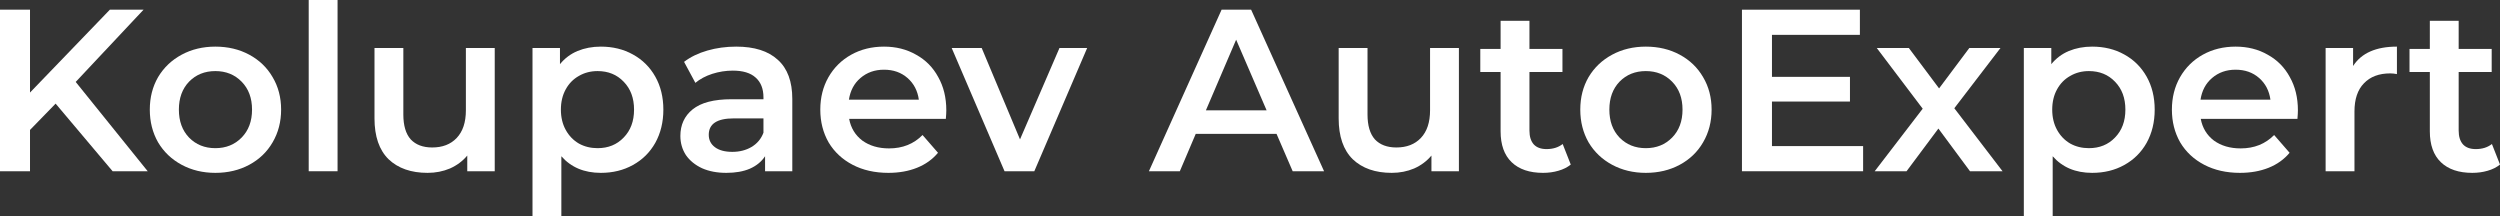
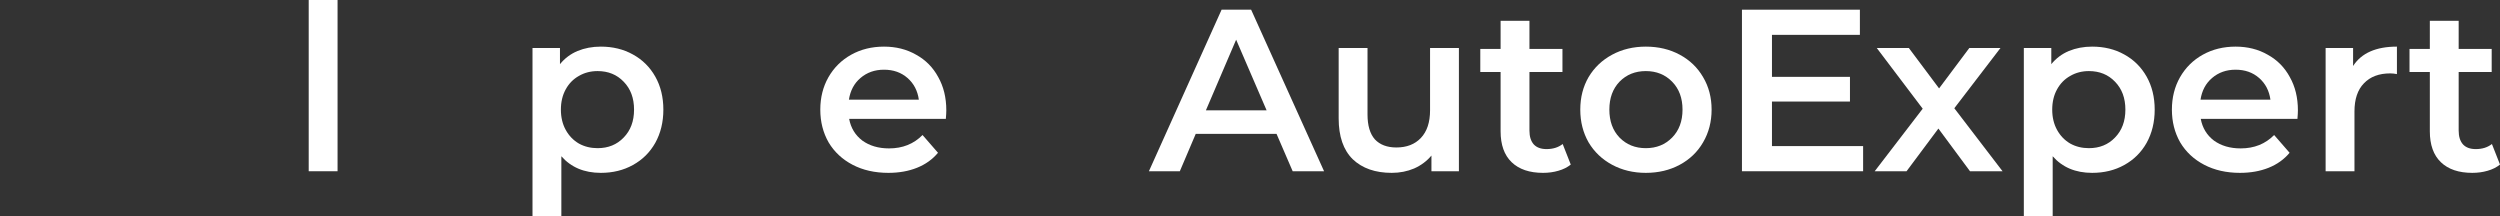
<svg xmlns="http://www.w3.org/2000/svg" viewBox="0 0 259.979 22.464" fill="none">
  <rect x="0" y="0" width="259.979" height="22.464" fill="#333333" stroke="none" />
-   <path d="M5.784 10.776L3.12 13.512V17.808H0V1.008H3.12V9.624L11.424 1.008H14.928L7.872 8.52L15.36 17.808H11.712L5.784 10.776Z" fill="white" />
-   <path d="M22.394 17.976C21.098 17.976 19.93 17.696 18.89 17.136C17.85 16.576 17.034 15.8 16.442 14.808C15.866 13.8 15.578 12.664 15.578 11.4C15.578 10.136 15.866 9.008 16.442 8.016C17.034 7.024 17.85 6.248 18.89 5.688C19.93 5.128 21.098 4.848 22.394 4.848C23.706 4.848 24.882 5.128 25.922 5.688C26.962 6.248 27.77 7.024 28.346 8.016C28.938 9.008 29.234 10.136 29.234 11.4C29.234 12.664 28.938 13.8 28.346 14.808C27.77 15.8 26.962 16.576 25.922 17.136C24.882 17.696 23.706 17.976 22.394 17.976ZM22.394 15.408C23.498 15.408 24.41 15.04 25.13 14.304C25.85 13.568 26.21 12.6 26.21 11.4C26.21 10.2 25.85 9.232 25.13 8.496C24.41 7.76 23.498 7.392 22.394 7.392C21.29 7.392 20.378 7.76 19.658 8.496C18.954 9.232 18.602 10.2 18.602 11.4C18.602 12.6 18.954 13.568 19.658 14.304C20.378 15.04 21.29 15.408 22.394 15.408Z" fill="white" />
  <path d="M32.103 0H35.103V17.808H32.103V0Z" fill="white" />
-   <path d="M51.448 4.992V17.808H48.592V16.176C48.112 16.752 47.512 17.2 46.792 17.52C46.072 17.824 45.296 17.976 44.464 17.976C42.752 17.976 41.4 17.504 40.408 16.56C39.432 15.6 38.944 14.184 38.944 12.312V4.992H41.944V11.904C41.944 13.056 42.2 13.92 42.712 14.496C43.24 15.056 43.984 15.336 44.944 15.336C46.016 15.336 46.864 15.008 47.488 14.352C48.128 13.68 48.448 12.72 48.448 11.472V4.992H51.448Z" fill="white" />
  <path d="M62.48 4.848C63.728 4.848 64.84 5.12 65.816 5.664C66.808 6.208 67.584 6.976 68.144 7.968C68.704 8.96 68.984 10.104 68.984 11.4C68.984 12.696 68.704 13.848 68.144 14.856C67.584 15.848 66.808 16.616 65.816 17.16C64.84 17.704 63.728 17.976 62.48 17.976C60.752 17.976 59.384 17.4 58.376 16.248V22.464H55.376V4.992H58.232V6.672C58.728 6.064 59.336 5.608 60.056 5.304C60.792 5 61.6 4.848 62.48 4.848ZM62.144 15.408C63.248 15.408 64.152 15.04 64.856 14.304C65.576 13.568 65.936 12.6 65.936 11.4C65.936 10.2 65.576 9.232 64.856 8.496C64.152 7.76 63.248 7.392 62.144 7.392C61.424 7.392 60.776 7.56 60.2 7.896C59.624 8.216 59.168 8.68 58.832 9.288C58.496 9.896 58.328 10.6 58.328 11.4C58.328 12.2 58.496 12.904 58.832 13.512C59.168 14.12 59.624 14.592 60.2 14.928C60.776 15.248 61.424 15.408 62.144 15.408Z" fill="white" />
-   <path d="M76.561 4.848C78.449 4.848 79.889 5.304 80.881 6.216C81.889 7.112 82.393 8.472 82.393 10.296V17.808H79.561V16.248C79.193 16.808 78.665 17.24 77.977 17.544C77.305 17.832 76.489 17.976 75.529 17.976C74.569 17.976 73.729 17.816 73.009 17.496C72.289 17.16 71.729 16.704 71.329 16.128C70.945 15.536 70.753 14.872 70.753 14.136C70.753 12.984 71.177 12.064 72.025 11.376C72.889 10.672 74.241 10.32 76.081 10.32H79.393V10.128C79.393 9.232 79.121 8.544 78.577 8.064C78.049 7.584 77.257 7.344 76.201 7.344C75.481 7.344 74.769 7.456 74.065 7.68C73.377 7.904 72.793 8.216 72.313 8.616L71.137 6.432C71.809 5.92 72.617 5.528 73.561 5.256C74.505 4.984 75.505 4.848 76.561 4.848ZM76.153 15.792C76.905 15.792 77.569 15.624 78.145 15.288C78.737 14.936 79.153 14.44 79.393 13.8V12.312H76.297C74.569 12.312 73.705 12.88 73.705 14.016C73.705 14.56 73.921 14.992 74.353 15.312C74.785 15.632 75.385 15.792 76.153 15.792Z" fill="white" />
  <path d="M98.408 11.472C98.408 11.68 98.392 11.976 98.36 12.36H88.304C88.48 13.304 88.936 14.056 89.672 14.616C90.425 15.16 91.352 15.432 92.456 15.432C93.864 15.432 95.024 14.968 95.936 14.04L97.544 15.888C96.968 16.576 96.241 17.096 95.36 17.448C94.48 17.8 93.489 17.976 92.384 17.976C90.976 17.976 89.736 17.696 88.664 17.136C87.593 16.576 86.76 15.8 86.168 14.808C85.592 13.8 85.304 12.664 85.304 11.4C85.304 10.152 85.584 9.032 86.144 8.04C86.72 7.032 87.513 6.248 88.52 5.688C89.528 5.128 90.665 4.848 91.928 4.848C93.177 4.848 94.288 5.128 95.264 5.688C96.257 6.232 97.024 7.008 97.568 8.016C98.128 9.008 98.408 10.16 98.408 11.472ZM91.928 7.248C90.968 7.248 90.153 7.536 89.48 8.112C88.824 8.672 88.424 9.424 88.28 10.368H95.552C95.424 9.44 95.032 8.688 94.376 8.112C93.721 7.536 92.904 7.248 91.928 7.248Z" fill="white" />
-   <path d="M113.056 4.992L107.56 17.808H104.464L98.968 4.992H102.088L106.072 14.496L110.176 4.992H113.056Z" fill="white" />
  <path d="M132.748 13.92H124.347L122.692 17.808H119.476L127.036 1.008H130.107L137.692 17.808H134.428L132.748 13.92ZM131.716 11.472L128.548 4.128L125.404 11.472H131.716Z" fill="white" />
  <path d="M151.714 4.992V17.808H148.858V16.176C148.378 16.752 147.778 17.2 147.058 17.52C146.338 17.824 145.562 17.976 144.73 17.976C143.018 17.976 141.666 17.504 140.674 16.56C139.698 15.6 139.21 14.184 139.21 12.312V4.992H142.21V11.904C142.21 13.056 142.466 13.92 142.978 14.496C143.506 15.056 144.25 15.336 145.21 15.336C146.282 15.336 147.13 15.008 147.754 14.352C148.394 13.68 148.714 12.72 148.714 11.472V4.992H151.714Z" fill="white" />
  <path d="M163.346 17.112C162.994 17.4 162.562 17.616 162.05 17.76C161.554 17.904 161.026 17.976 160.466 17.976C159.058 17.976 157.97 17.608 157.202 16.872C156.434 16.136 156.05 15.064 156.05 13.656V7.488H153.938V5.088H156.05V2.16H159.05V5.088H162.482V7.488H159.05V13.584C159.05 14.208 159.202 14.688 159.506 15.024C159.81 15.344 160.25 15.504 160.826 15.504C161.498 15.504 162.058 15.328 162.506 14.976L163.346 17.112Z" fill="white" />
  <path d="M171.152 17.976C169.856 17.976 168.688 17.696 167.648 17.136C166.608 16.576 165.792 15.8 165.2 14.808C164.624 13.8 164.336 12.664 164.336 11.4C164.336 10.136 164.624 9.008 165.2 8.016C165.792 7.024 166.608 6.248 167.648 5.688C168.688 5.128 169.856 4.848 171.152 4.848C172.464 4.848 173.64 5.128 174.68 5.688C175.72 6.248 176.528 7.024 177.104 8.016C177.696 9.008 177.992 10.136 177.992 11.4C177.992 12.664 177.696 13.8 177.104 14.808C176.528 15.8 175.72 16.576 174.68 17.136C173.64 17.696 172.464 17.976 171.152 17.976ZM171.152 15.408C172.256 15.408 173.168 15.04 173.888 14.304C174.608 13.568 174.968 12.6 174.968 11.4C174.968 10.2 174.608 9.232 173.888 8.496C173.168 7.76 172.256 7.392 171.152 7.392C170.048 7.392 169.136 7.76 168.416 8.496C167.712 9.232 167.36 10.2 167.36 11.4C167.36 12.6 167.712 13.568 168.416 14.304C169.136 15.04 170.048 15.408 171.152 15.408Z" fill="white" />
  <path d="M193.748 15.192V17.808H181.149V1.008H193.413V3.624H184.269V7.992H192.38V10.56H184.269V15.192H193.748Z" fill="white" />
  <path d="M204.864 17.808L201.576 13.368L198.264 17.808H194.952L199.944 11.304L195.168 4.992H198.504L201.648 9.192L204.792 4.992H208.032L203.232 11.256L208.248 17.808H204.864Z" fill="white" />
  <path d="M217.566 4.848C218.814 4.848 219.926 5.12 220.902 5.664C221.894 6.208 222.67 6.976 223.23 7.968C223.79 8.96 224.07 10.104 224.07 11.4C224.07 12.696 223.79 13.848 223.23 14.856C222.67 15.848 221.894 16.616 220.902 17.16C219.926 17.704 218.814 17.976 217.566 17.976C215.838 17.976 214.47 17.4 213.462 16.248V22.464H210.462V4.992H213.318V6.672C213.814 6.064 214.422 5.608 215.142 5.304C215.878 5 216.686 4.848 217.566 4.848ZM217.23 15.408C218.334 15.408 219.238 15.04 219.942 14.304C220.662 13.568 221.022 12.6 221.022 11.4C221.022 10.2 220.662 9.232 219.942 8.496C219.238 7.76 218.334 7.392 217.23 7.392C216.51 7.392 215.862 7.56 215.286 7.896C214.71 8.216 214.254 8.68 213.918 9.288C213.582 9.896 213.414 10.6 213.414 11.4C213.414 12.2 213.582 12.904 213.918 13.512C214.254 14.12 214.71 14.592 215.286 14.928C215.862 15.248 216.51 15.408 217.23 15.408Z" fill="white" />
  <path d="M238.963 11.472C238.963 11.68 238.947 11.976 238.915 12.36H228.859C229.035 13.304 229.491 14.056 230.227 14.616C230.979 15.16 231.907 15.432 233.011 15.432C234.419 15.432 235.579 14.968 236.491 14.04L238.099 15.888C237.523 16.576 236.795 17.096 235.915 17.448C235.035 17.8 234.043 17.976 232.939 17.976C231.531 17.976 230.291 17.696 229.219 17.136C228.147 16.576 227.315 15.8 226.723 14.808C226.147 13.8 225.859 12.664 225.859 11.4C225.859 10.152 226.139 9.032 226.699 8.04C227.275 7.032 228.067 6.248 229.075 5.688C230.083 5.128 231.219 4.848 232.483 4.848C233.731 4.848 234.843 5.128 235.819 5.688C236.811 6.232 237.579 7.008 238.123 8.016C238.683 9.008 238.963 10.16 238.963 11.472ZM232.483 7.248C231.523 7.248 230.707 7.536 230.035 8.112C229.379 8.672 228.979 9.424 228.835 10.368H236.107C235.979 9.44 235.587 8.688 234.931 8.112C234.275 7.536 233.459 7.248 232.483 7.248Z" fill="white" />
  <path d="M244.701 6.864C245.565 5.52 247.085 4.848 249.261 4.848V7.704C249.005 7.656 248.773 7.632 248.565 7.632C247.397 7.632 246.485 7.976 245.829 8.664C245.173 9.336 244.845 10.312 244.845 11.592V17.808H241.845V4.992H244.701V6.864Z" fill="white" />
  <path d="M259.979 17.112C259.626 17.4 259.194 17.616 258.684 17.76C258.186 17.904 257.659 17.976 257.099 17.976C255.691 17.976 254.601 17.608 253.834 16.872C253.067 16.136 252.682 15.064 252.682 13.656V7.488H250.569V5.088H252.682V2.16H255.681V5.088H259.114V7.488H255.681V13.584C255.681 14.208 255.834 14.688 256.139 15.024C256.441 15.344 256.881 15.504 257.459 15.504C258.131 15.504 258.691 15.328 259.139 14.976L259.979 17.112Z" fill="white" />
</svg>